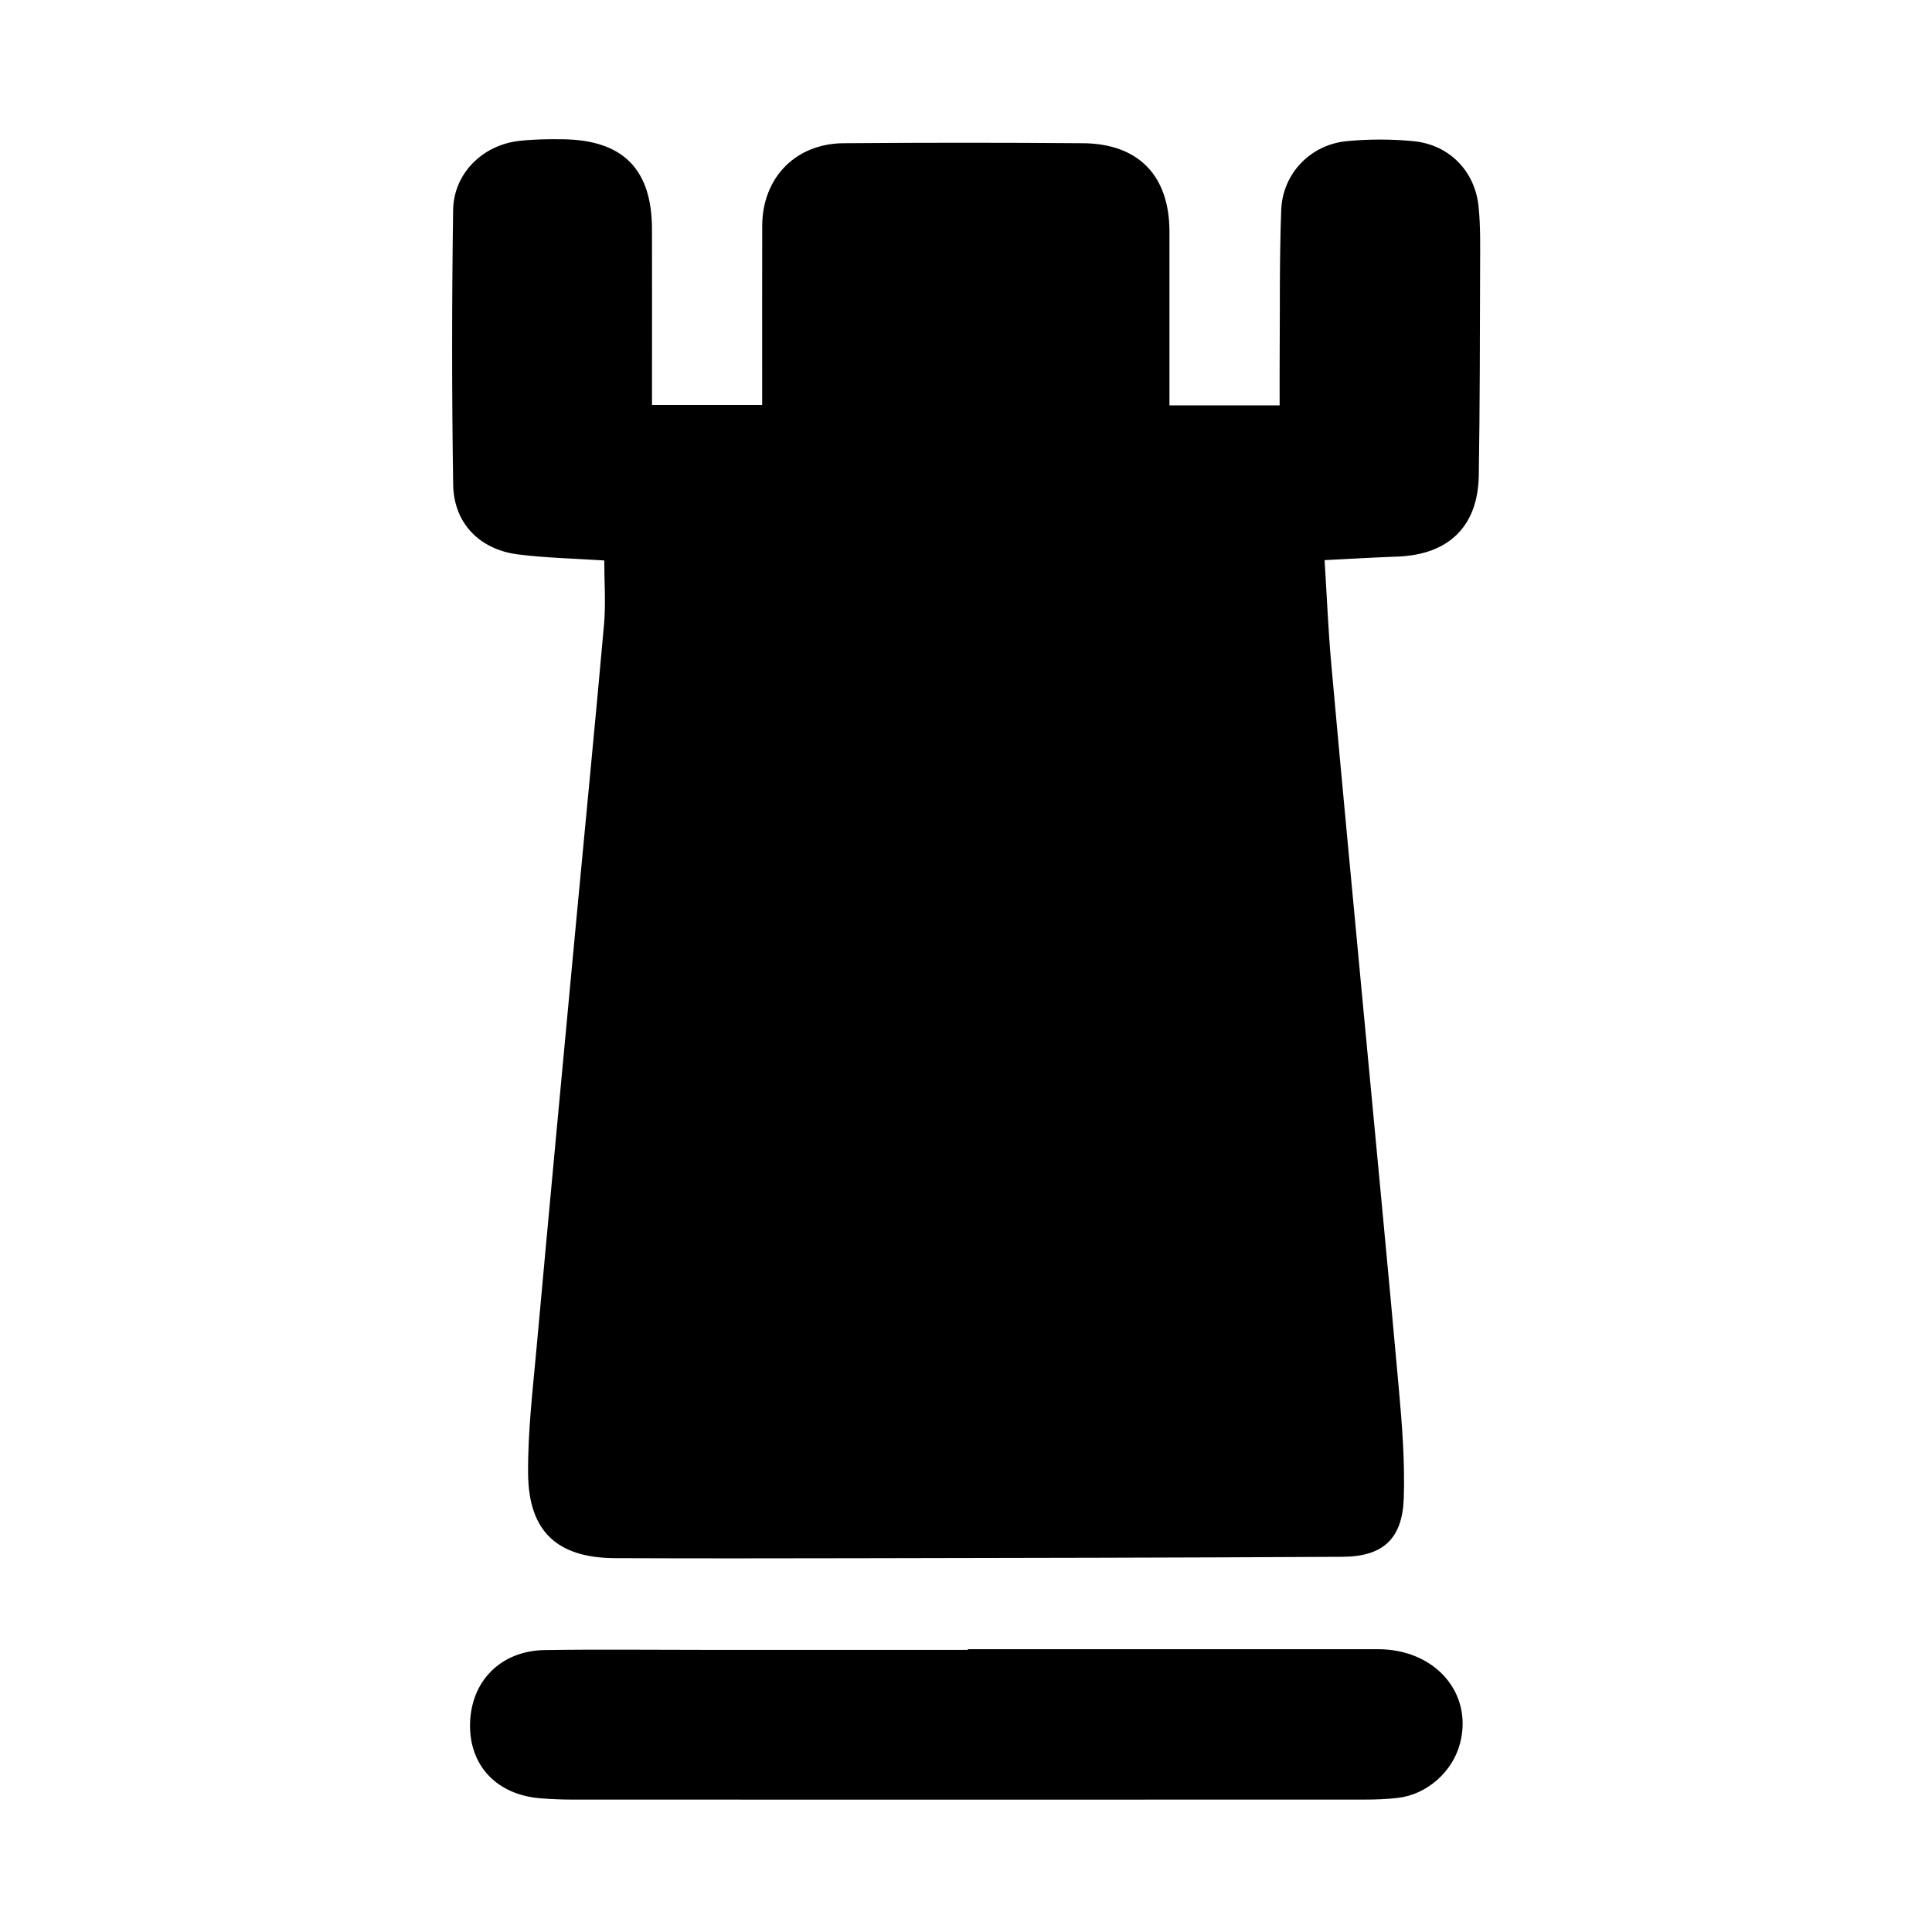
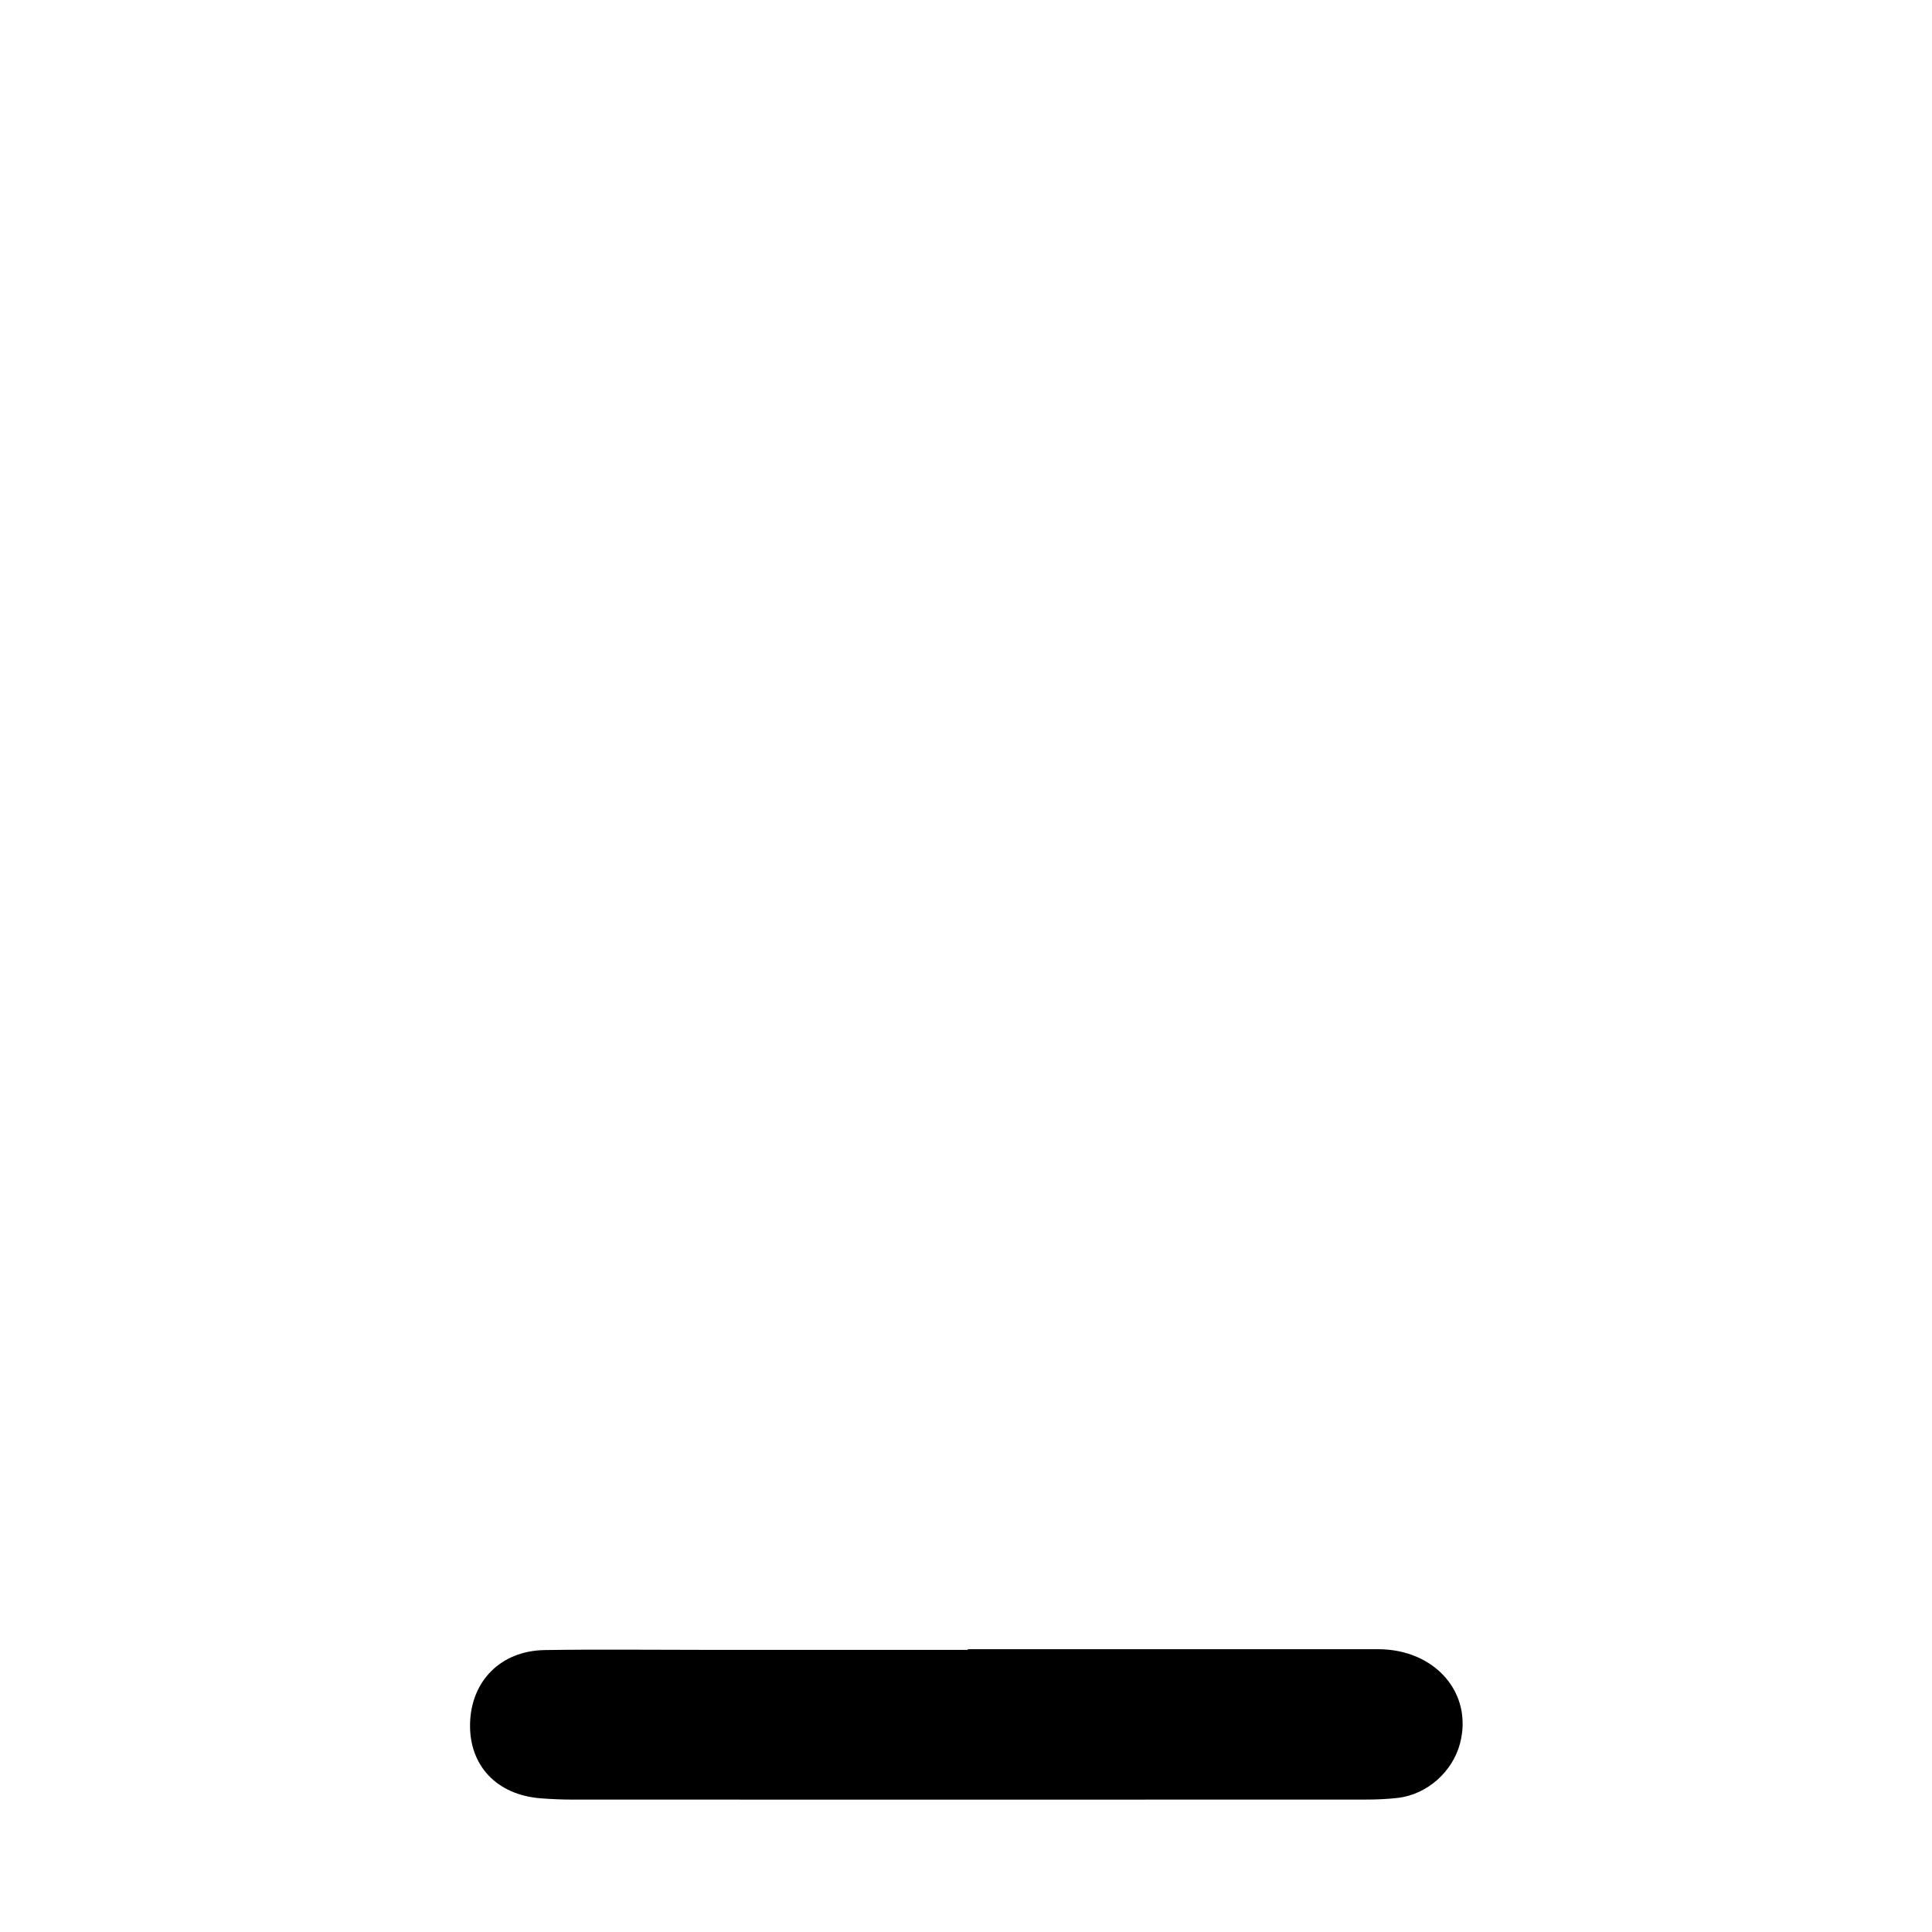
<svg xmlns="http://www.w3.org/2000/svg" fill="#000000" width="800px" height="800px" version="1.1" viewBox="144 144 512 512">
  <g fill-rule="evenodd">
-     <path d="m304.14 292.53c-7.949-0.523-15.496-0.664-22.938-1.617-10.133-1.301-16.941-8.273-17.105-18.449-0.379-24.254-0.363-48.527-0.016-72.785 0.141-9.699 7.766-17.195 17.398-18.328 3.891-0.453 7.848-0.5 11.773-0.441 15.855 0.223 23.477 7.918 23.527 23.723 0.039 12.793 0.004 25.582 0.004 38.375v8.309h29.199v-5.133c0-14.102-0.023-28.207 0.012-42.309 0.031-12.723 8.777-21.816 21.527-21.922 21.156-0.168 42.309-0.172 63.461 0 14.785 0.117 22.93 8.645 22.934 23.441 0.004 15.219 0 30.441 0 46.027h29.199c0-4.301-0.023-8.352 0.004-12.402 0.098-13.121-0.074-26.242 0.414-39.348 0.359-9.703 7.769-17.359 17.422-18.273 5.828-0.555 11.805-0.555 17.633 0.012 9.445 0.918 16.293 7.898 17.25 17.336 0.539 5.359 0.414 10.809 0.402 16.211-0.059 18.363-0.051 36.727-0.352 55.09-0.227 13.504-8.031 20.98-21.629 21.457-6.039 0.211-12.078 0.578-19.234 0.934 0.59 9.32 0.969 18.566 1.793 27.77 2.731 30.355 5.617 60.703 8.469 91.047 3.148 33.613 6.414 67.215 9.422 100.84 0.863 9.602 1.617 19.289 1.305 28.902-0.352 10.812-5.508 15.508-16.207 15.566-42.793 0.246-85.586 0.297-128.38 0.379-21.484 0.039-42.965 0.074-64.449-0.02-15.266-0.066-22.895-7.031-23.027-22.348-0.102-10.938 1.199-21.906 2.191-32.828 3.426-37.699 6.969-75.391 10.5-113.08 2.473-26.43 5.09-52.852 7.438-79.293 0.477-5.496 0.059-11.066 0.059-16.84z" />
    <path d="m400.49 581.06c36.223 0 72.453 0.012 108.68-0.004 15.148-0.012 25.297 11.652 21.73 25.051-1.984 7.457-8.715 13.43-16.398 14.348-2.918 0.344-5.883 0.453-8.828 0.453-70 0.023-140 0.023-210 0.004-2.781 0-5.566-0.125-8.344-0.336-11.668-0.887-19.016-8.664-18.758-19.805 0.262-11.305 8.156-19.305 19.785-19.488 13.766-0.215 27.539-0.055 41.309-0.055h70.82c0.004-0.059 0.004-0.113 0.004-0.168z" />
  </g>
</svg>